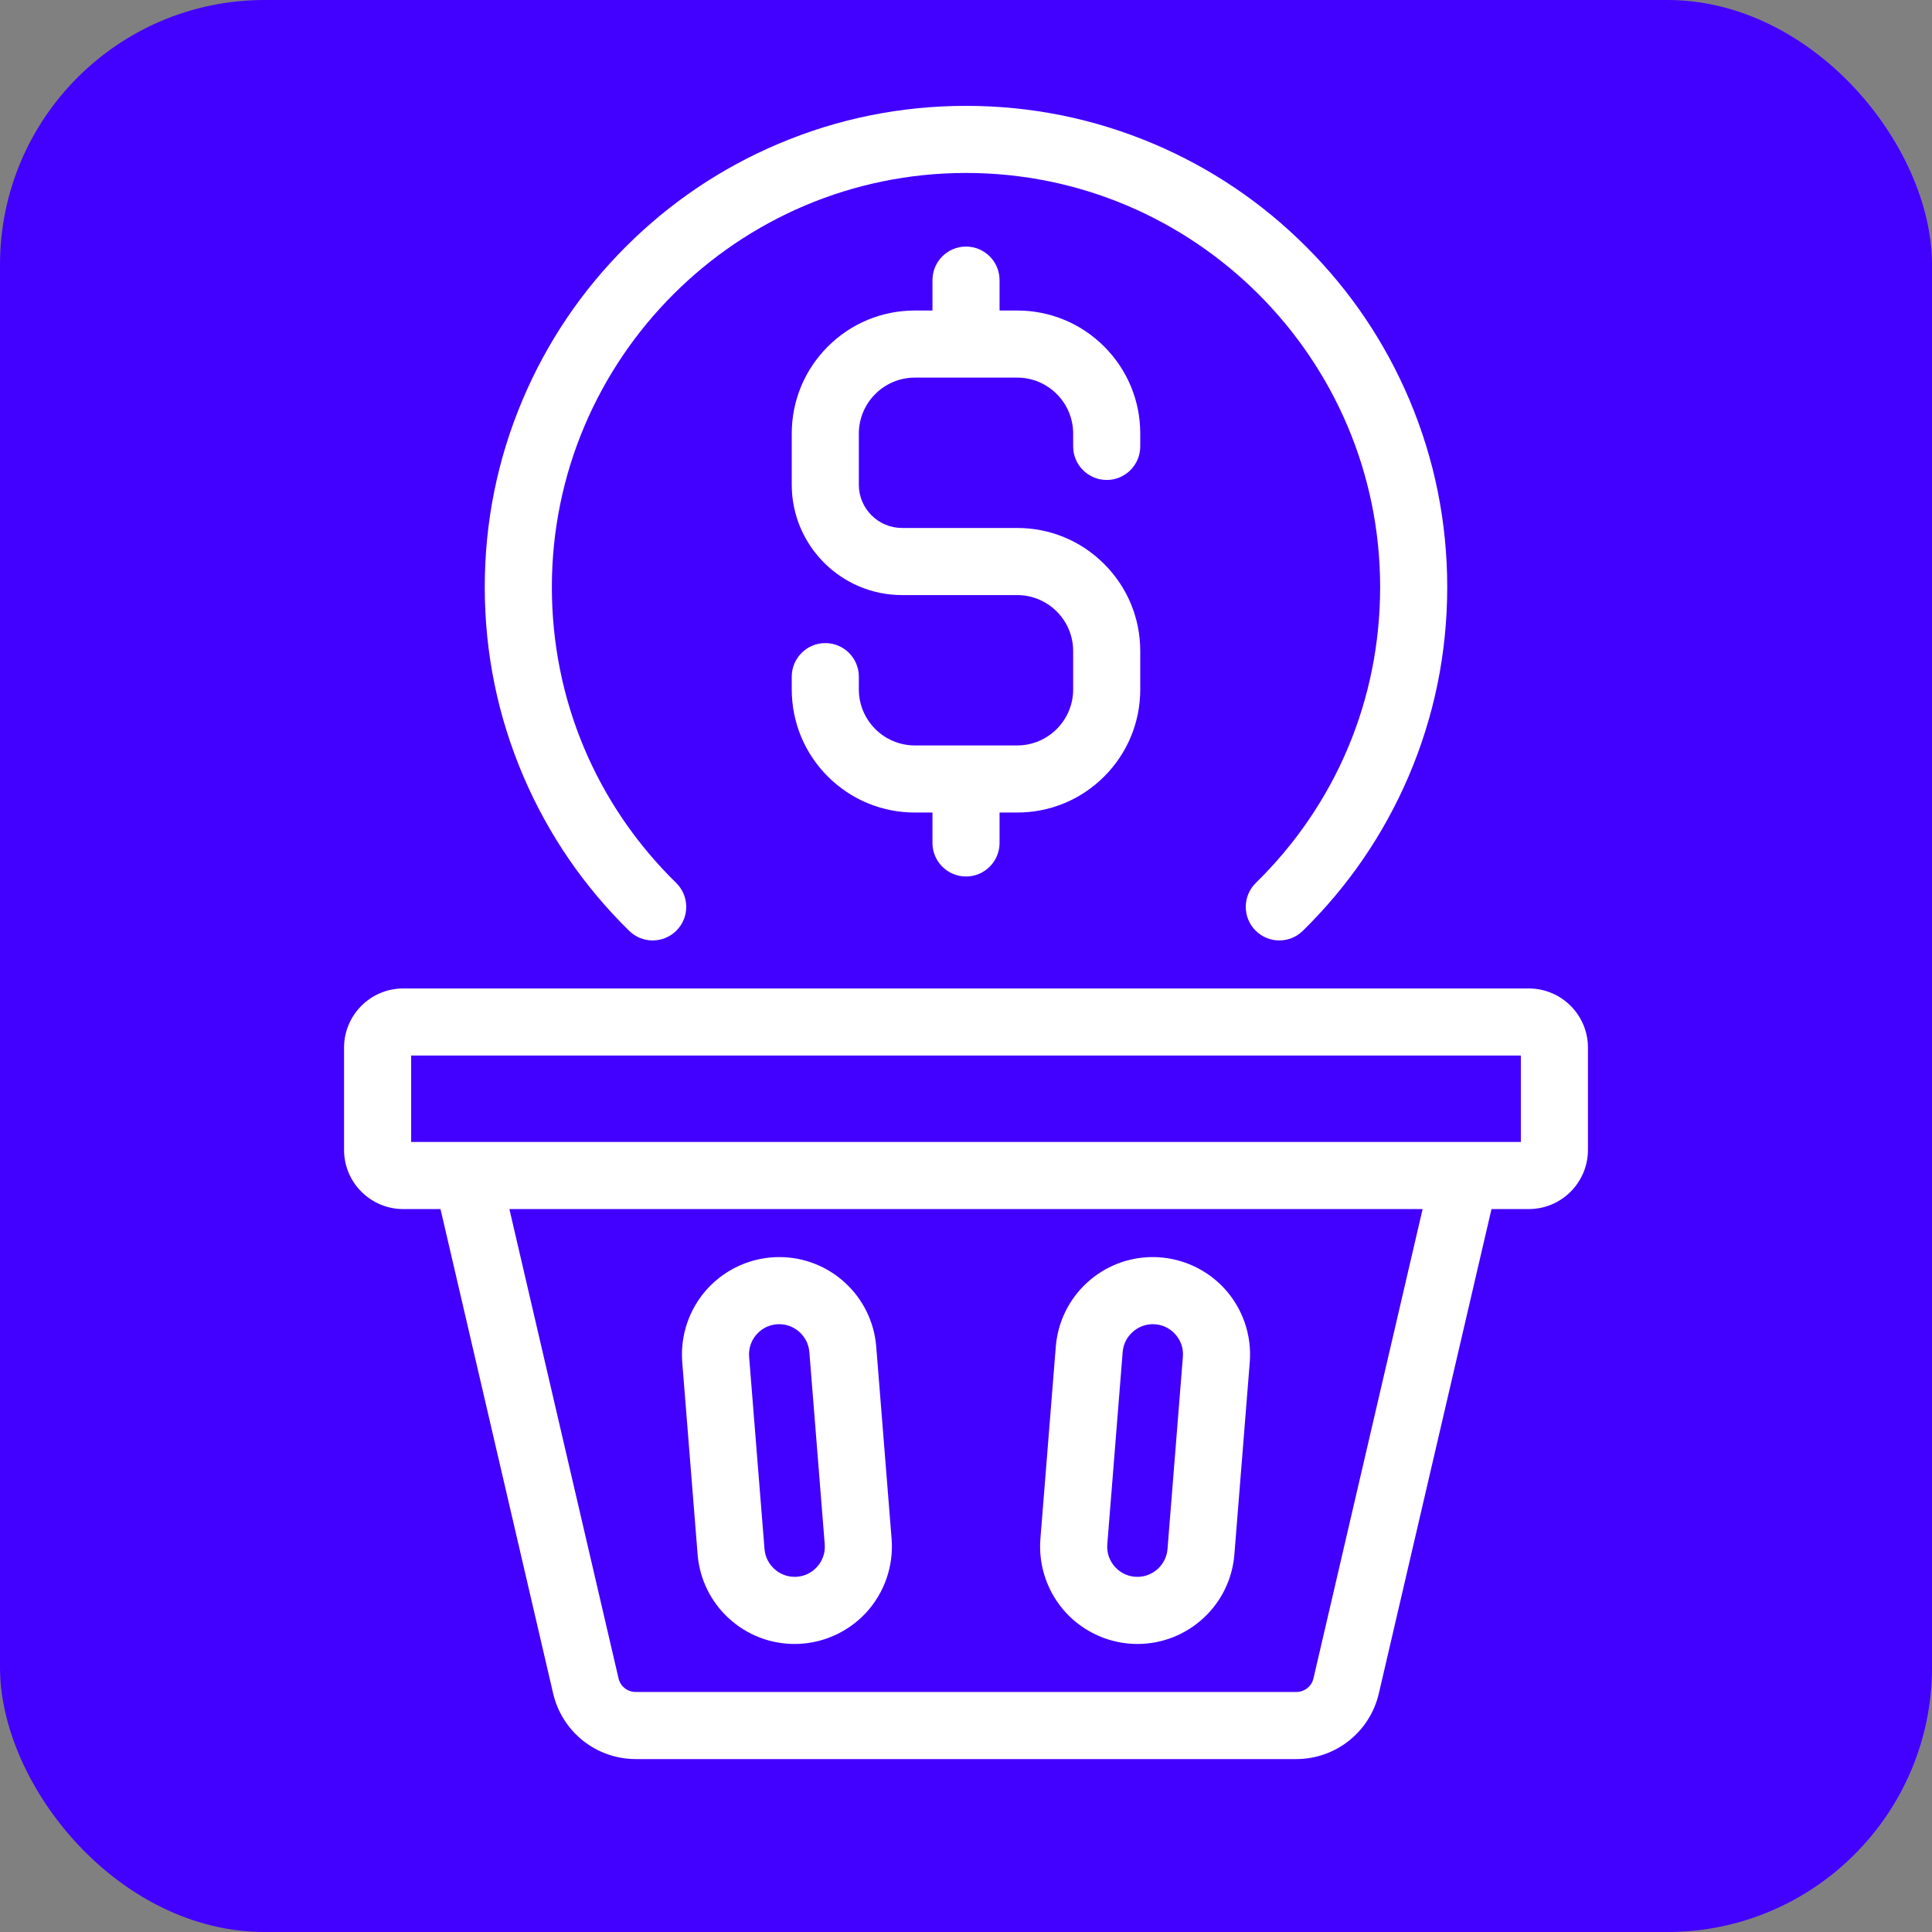
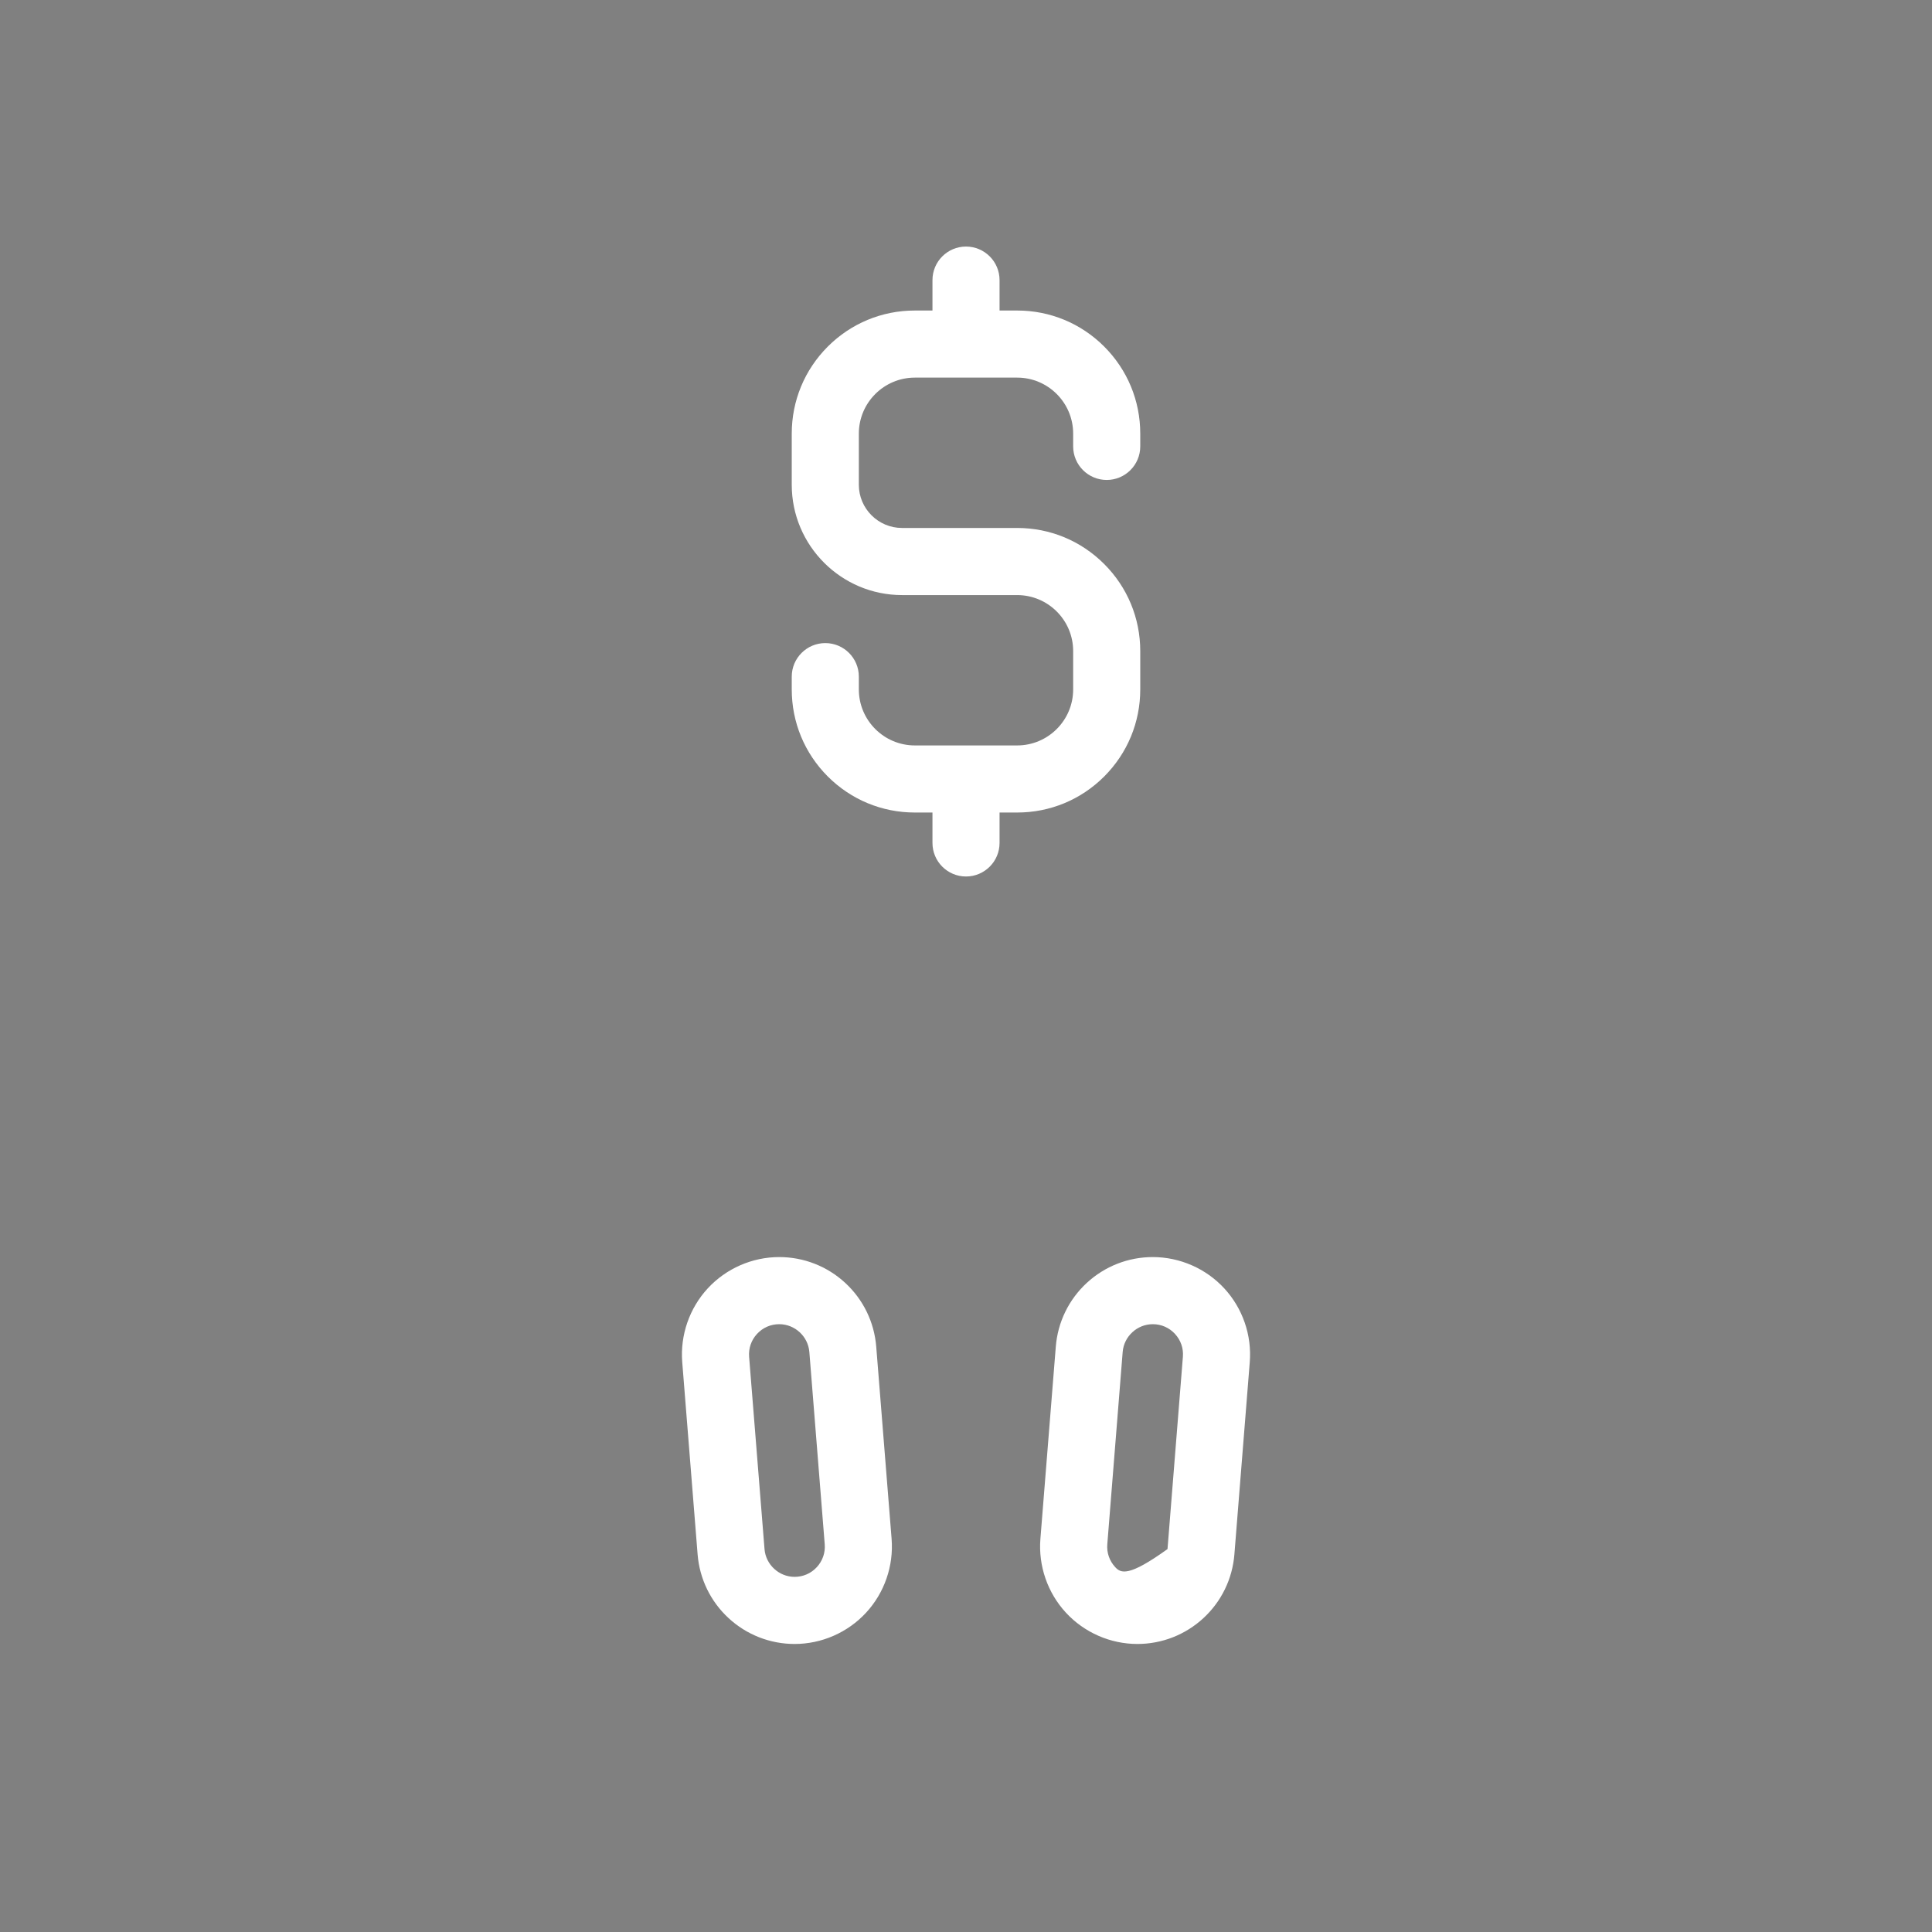
<svg xmlns="http://www.w3.org/2000/svg" width="73" height="73" viewBox="0 0 73 73" fill="none">
  <rect x="0" y="0" width="73" height="73" fill="#808080" stroke="none" />
-   <rect width="73" height="73" rx="10" fill="#4200FF" />
  <path d="M36.5 33.118C37.2 33.118 37.768 32.55 37.768 31.85V30.701H38.434C39.676 30.701 40.844 30.217 41.722 29.339C42.6 28.46 43.084 27.292 43.084 26.05V24.6C43.084 23.358 42.6 22.19 41.722 21.312C40.844 20.433 39.676 19.949 38.434 19.949H34.084C33.184 19.949 32.451 19.217 32.451 18.317V16.384C32.451 15.217 33.401 14.268 34.567 14.268H38.434C39.6 14.268 40.549 15.217 40.549 16.384V16.867C40.549 17.567 41.117 18.135 41.817 18.135C42.517 18.135 43.084 17.567 43.084 16.867V16.384C43.084 15.142 42.6 13.974 41.722 13.095C40.844 12.217 39.676 11.733 38.434 11.733H37.768V10.584C37.768 9.884 37.2 9.316 36.5 9.316C35.8 9.316 35.233 9.884 35.233 10.584V11.733H34.567C33.325 11.733 32.157 12.217 31.278 13.095C30.4 13.974 29.916 15.142 29.916 16.384V18.317C29.916 20.615 31.786 22.485 34.084 22.485H38.433C39.6 22.485 40.549 23.434 40.549 24.6V26.05C40.549 27.217 39.6 28.166 38.433 28.166H34.567C33.4 28.166 32.451 27.216 32.451 26.05V25.567C32.451 24.867 31.884 24.299 31.184 24.299C30.484 24.299 29.916 24.867 29.916 25.567V26.05C29.916 27.292 30.4 28.46 31.278 29.339C32.157 30.217 33.325 30.701 34.567 30.701H35.233V31.85C35.233 32.55 35.8 33.118 36.5 33.118Z" fill="white" />
-   <path d="M23.774 35.172C24.274 35.662 25.077 35.654 25.567 35.154C26.057 34.654 26.049 33.851 25.549 33.361C22.52 30.393 20.852 26.424 20.852 22.183C20.852 13.555 27.871 6.535 36.5 6.535C45.128 6.535 52.148 13.555 52.148 22.183C52.148 26.424 50.48 30.393 47.451 33.361C46.951 33.851 46.943 34.654 47.433 35.154C47.681 35.407 48.01 35.534 48.338 35.534C48.659 35.534 48.979 35.414 49.225 35.172C50.934 33.497 52.277 31.538 53.217 29.349C54.19 27.081 54.683 24.67 54.683 22.183C54.683 19.729 54.202 17.348 53.254 15.105C52.338 12.94 51.027 10.995 49.357 9.326C47.688 7.656 45.743 6.345 43.578 5.43C41.336 4.481 38.954 4 36.5 4C34.046 4 31.664 4.481 29.422 5.43C27.256 6.345 25.312 7.656 23.642 9.326C21.973 10.995 20.662 12.94 19.746 15.105C18.797 17.348 18.316 19.729 18.316 22.183C18.316 24.67 18.81 27.081 19.783 29.349C20.722 31.538 22.065 33.497 23.774 35.172Z" fill="white" />
-   <path d="M57.766 37.349H15.234C14.002 37.349 13 38.351 13 39.583V43.449C13 44.681 14.002 45.684 15.234 45.684H16.644L20.901 63.99C21.065 64.692 21.465 65.324 22.029 65.772C22.592 66.22 23.299 66.466 24.019 66.466H48.981C49.701 66.466 50.408 66.22 50.971 65.772C51.535 65.324 51.935 64.692 52.098 63.99L56.356 45.684H57.766C58.998 45.684 60 44.681 60 43.449V39.583C60 38.351 58.998 37.349 57.766 37.349ZM49.629 63.416C49.559 63.719 49.292 63.931 48.981 63.931H24.019C23.708 63.931 23.441 63.719 23.371 63.416L19.247 45.684H53.753L49.629 63.416ZM57.465 43.148H15.535V39.884H57.465V43.148H57.465Z" fill="white" />
  <path d="M26.359 58.733C26.433 59.657 26.849 60.513 27.53 61.141C28.211 61.77 29.097 62.117 30.024 62.117C31.047 62.117 32.032 61.685 32.725 60.934C33.419 60.182 33.77 59.166 33.689 58.147L33.108 50.882C33.034 49.958 32.618 49.102 31.937 48.474C31.256 47.845 30.37 47.498 29.443 47.498C28.42 47.498 27.436 47.93 26.742 48.681C26.048 49.433 25.697 50.449 25.778 51.468L26.359 58.733ZM28.604 50.401C28.823 50.164 29.121 50.034 29.443 50.034C30.034 50.034 30.533 50.495 30.581 51.084L31.162 58.349C31.188 58.67 31.081 58.977 30.863 59.214C30.644 59.451 30.346 59.581 30.024 59.581C29.434 59.581 28.934 59.12 28.887 58.531L28.305 51.266C28.28 50.945 28.386 50.638 28.604 50.401Z" fill="white" />
-   <path d="M42.976 62.117C43.903 62.117 44.789 61.77 45.47 61.141C46.151 60.513 46.567 59.657 46.641 58.733L47.222 51.468C47.304 50.449 46.953 49.433 46.259 48.681C45.565 47.93 44.58 47.498 43.557 47.498C42.63 47.498 41.745 47.845 41.064 48.474C40.383 49.102 39.967 49.958 39.893 50.882L39.311 58.147C39.23 59.166 39.581 60.182 40.275 60.934C40.969 61.685 41.953 62.117 42.976 62.117ZM41.839 58.349L42.42 51.084C42.467 50.495 42.967 50.034 43.558 50.034C43.88 50.034 44.178 50.164 44.396 50.401C44.615 50.638 44.721 50.945 44.695 51.266L44.114 58.531C44.067 59.12 43.567 59.581 42.976 59.581C42.654 59.581 42.356 59.451 42.138 59.214C41.919 58.977 41.813 58.67 41.839 58.349Z" fill="white" />
+   <path d="M42.976 62.117C43.903 62.117 44.789 61.77 45.47 61.141C46.151 60.513 46.567 59.657 46.641 58.733L47.222 51.468C47.304 50.449 46.953 49.433 46.259 48.681C45.565 47.93 44.58 47.498 43.557 47.498C42.63 47.498 41.745 47.845 41.064 48.474C40.383 49.102 39.967 49.958 39.893 50.882L39.311 58.147C39.23 59.166 39.581 60.182 40.275 60.934C40.969 61.685 41.953 62.117 42.976 62.117ZM41.839 58.349L42.42 51.084C42.467 50.495 42.967 50.034 43.558 50.034C43.88 50.034 44.178 50.164 44.396 50.401C44.615 50.638 44.721 50.945 44.695 51.266L44.114 58.531C42.654 59.581 42.356 59.451 42.138 59.214C41.919 58.977 41.813 58.67 41.839 58.349Z" fill="white" />
</svg>